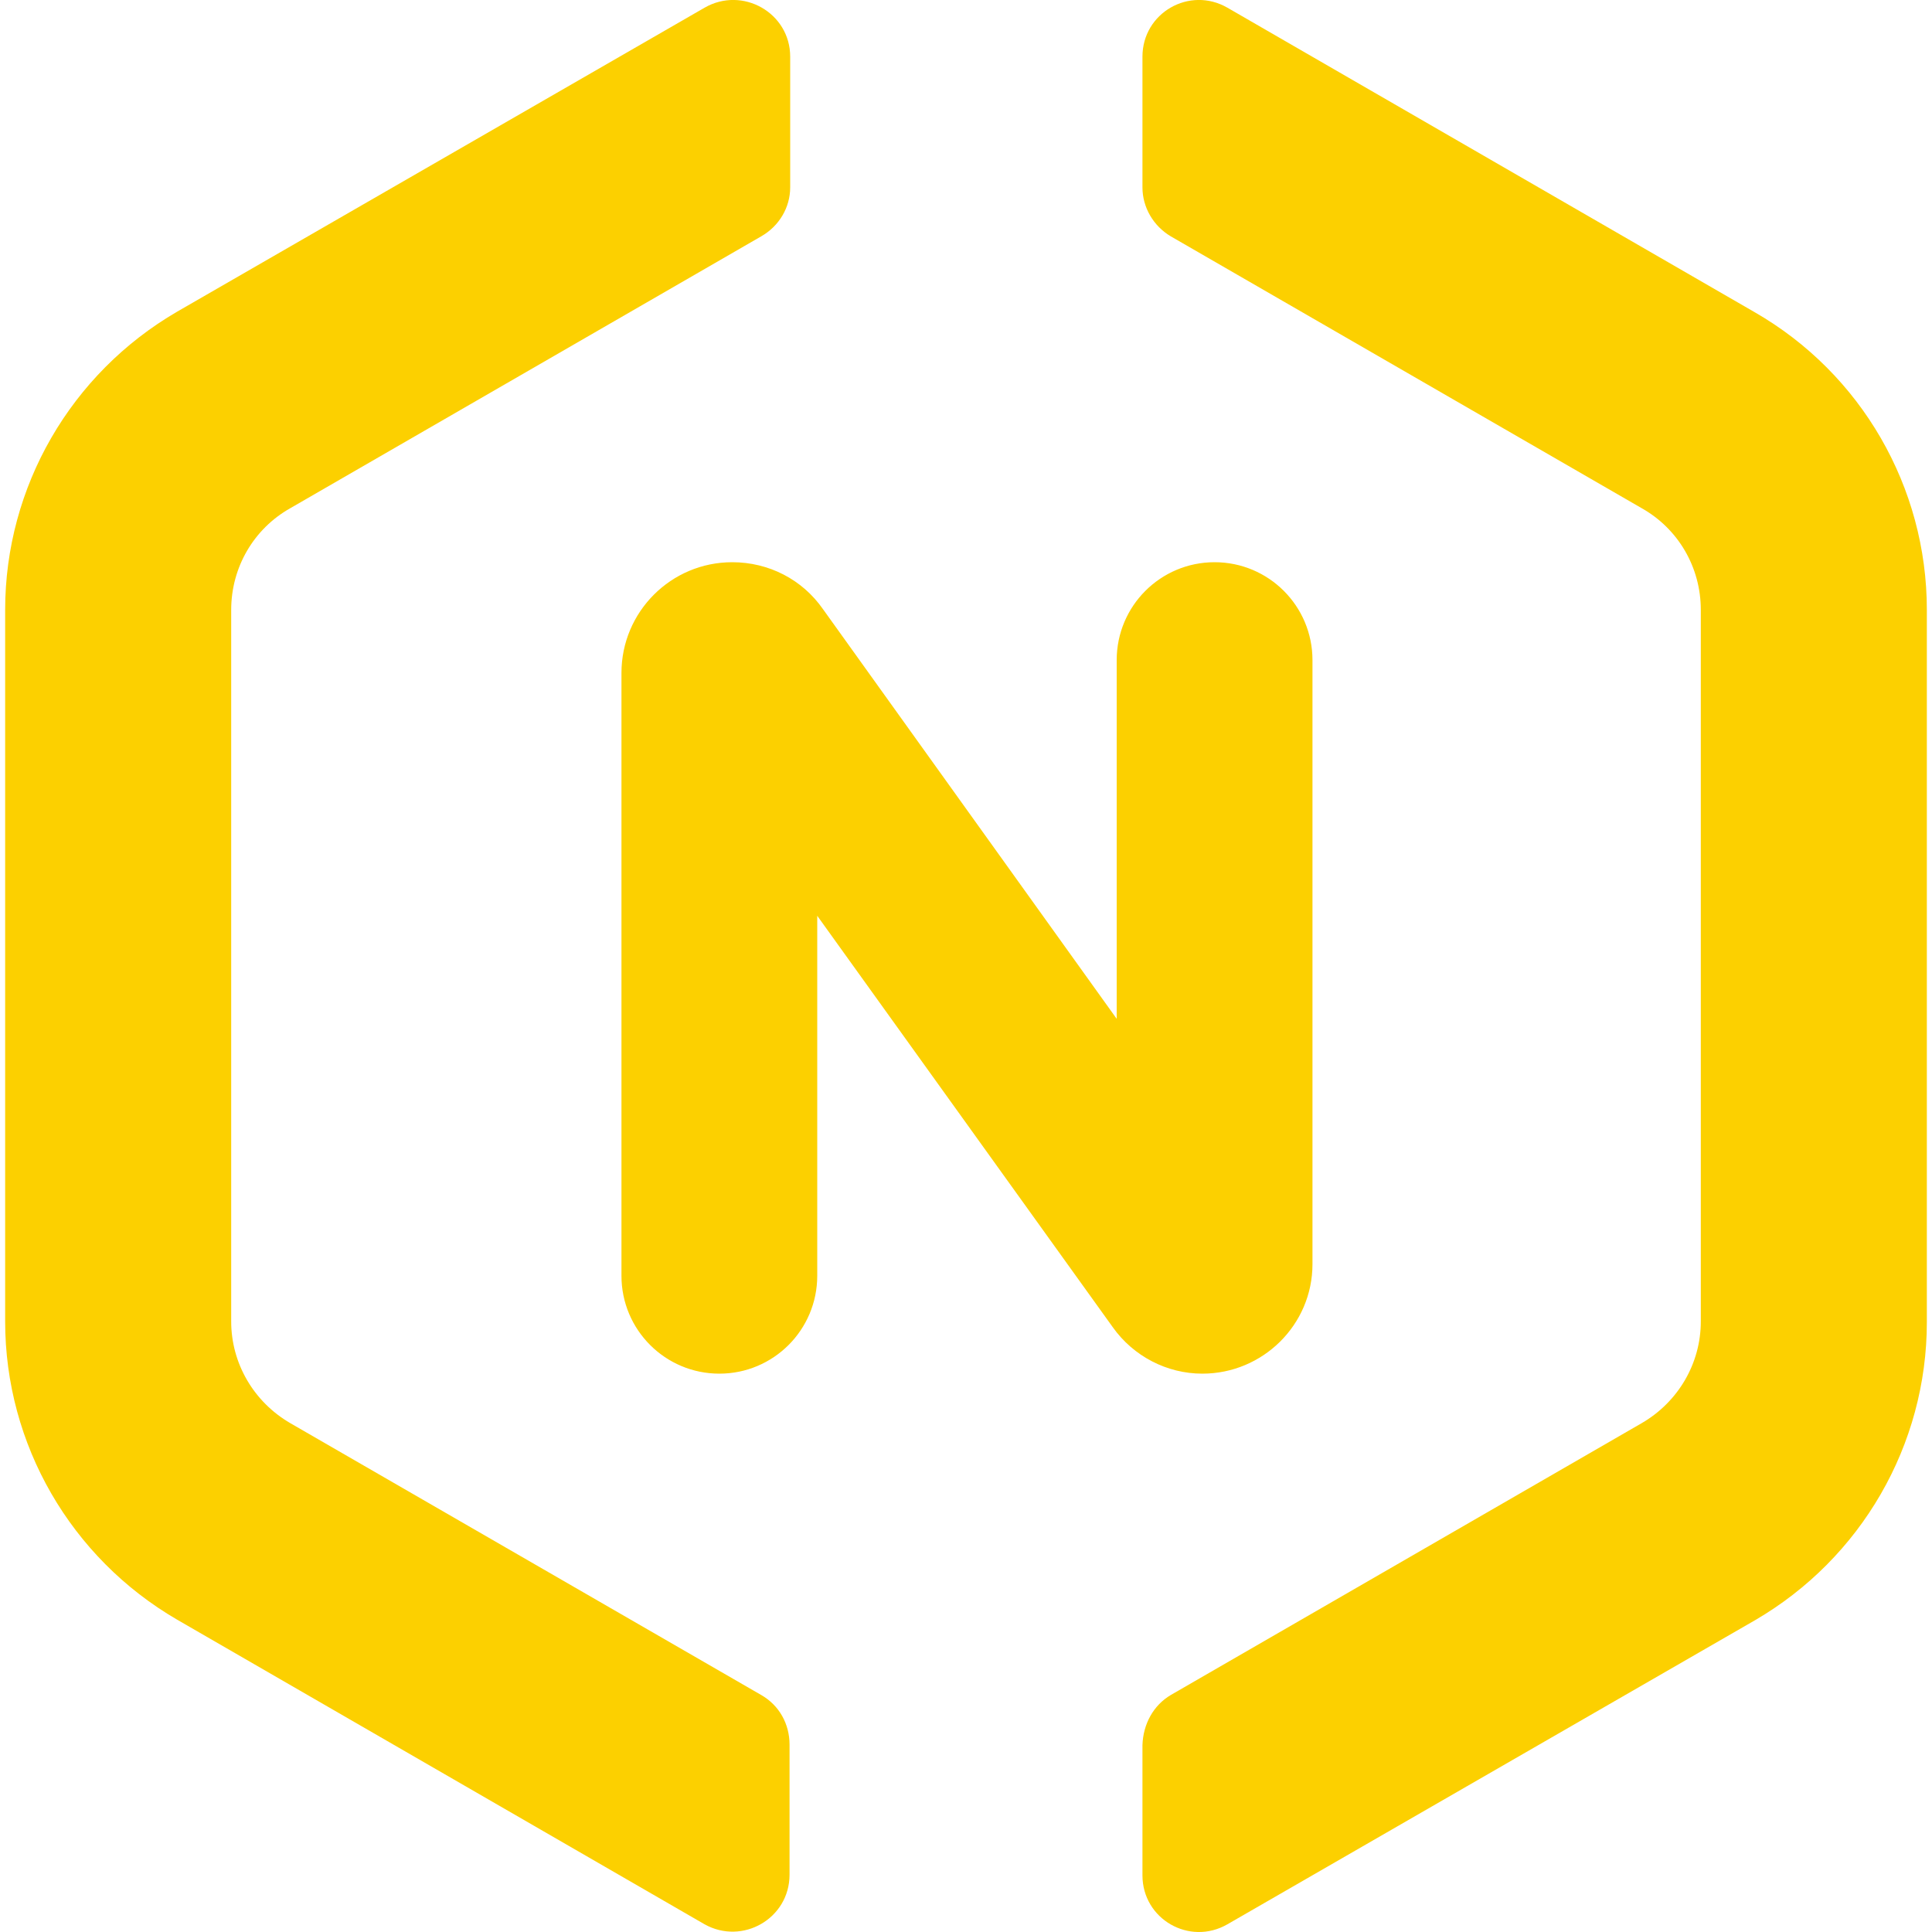
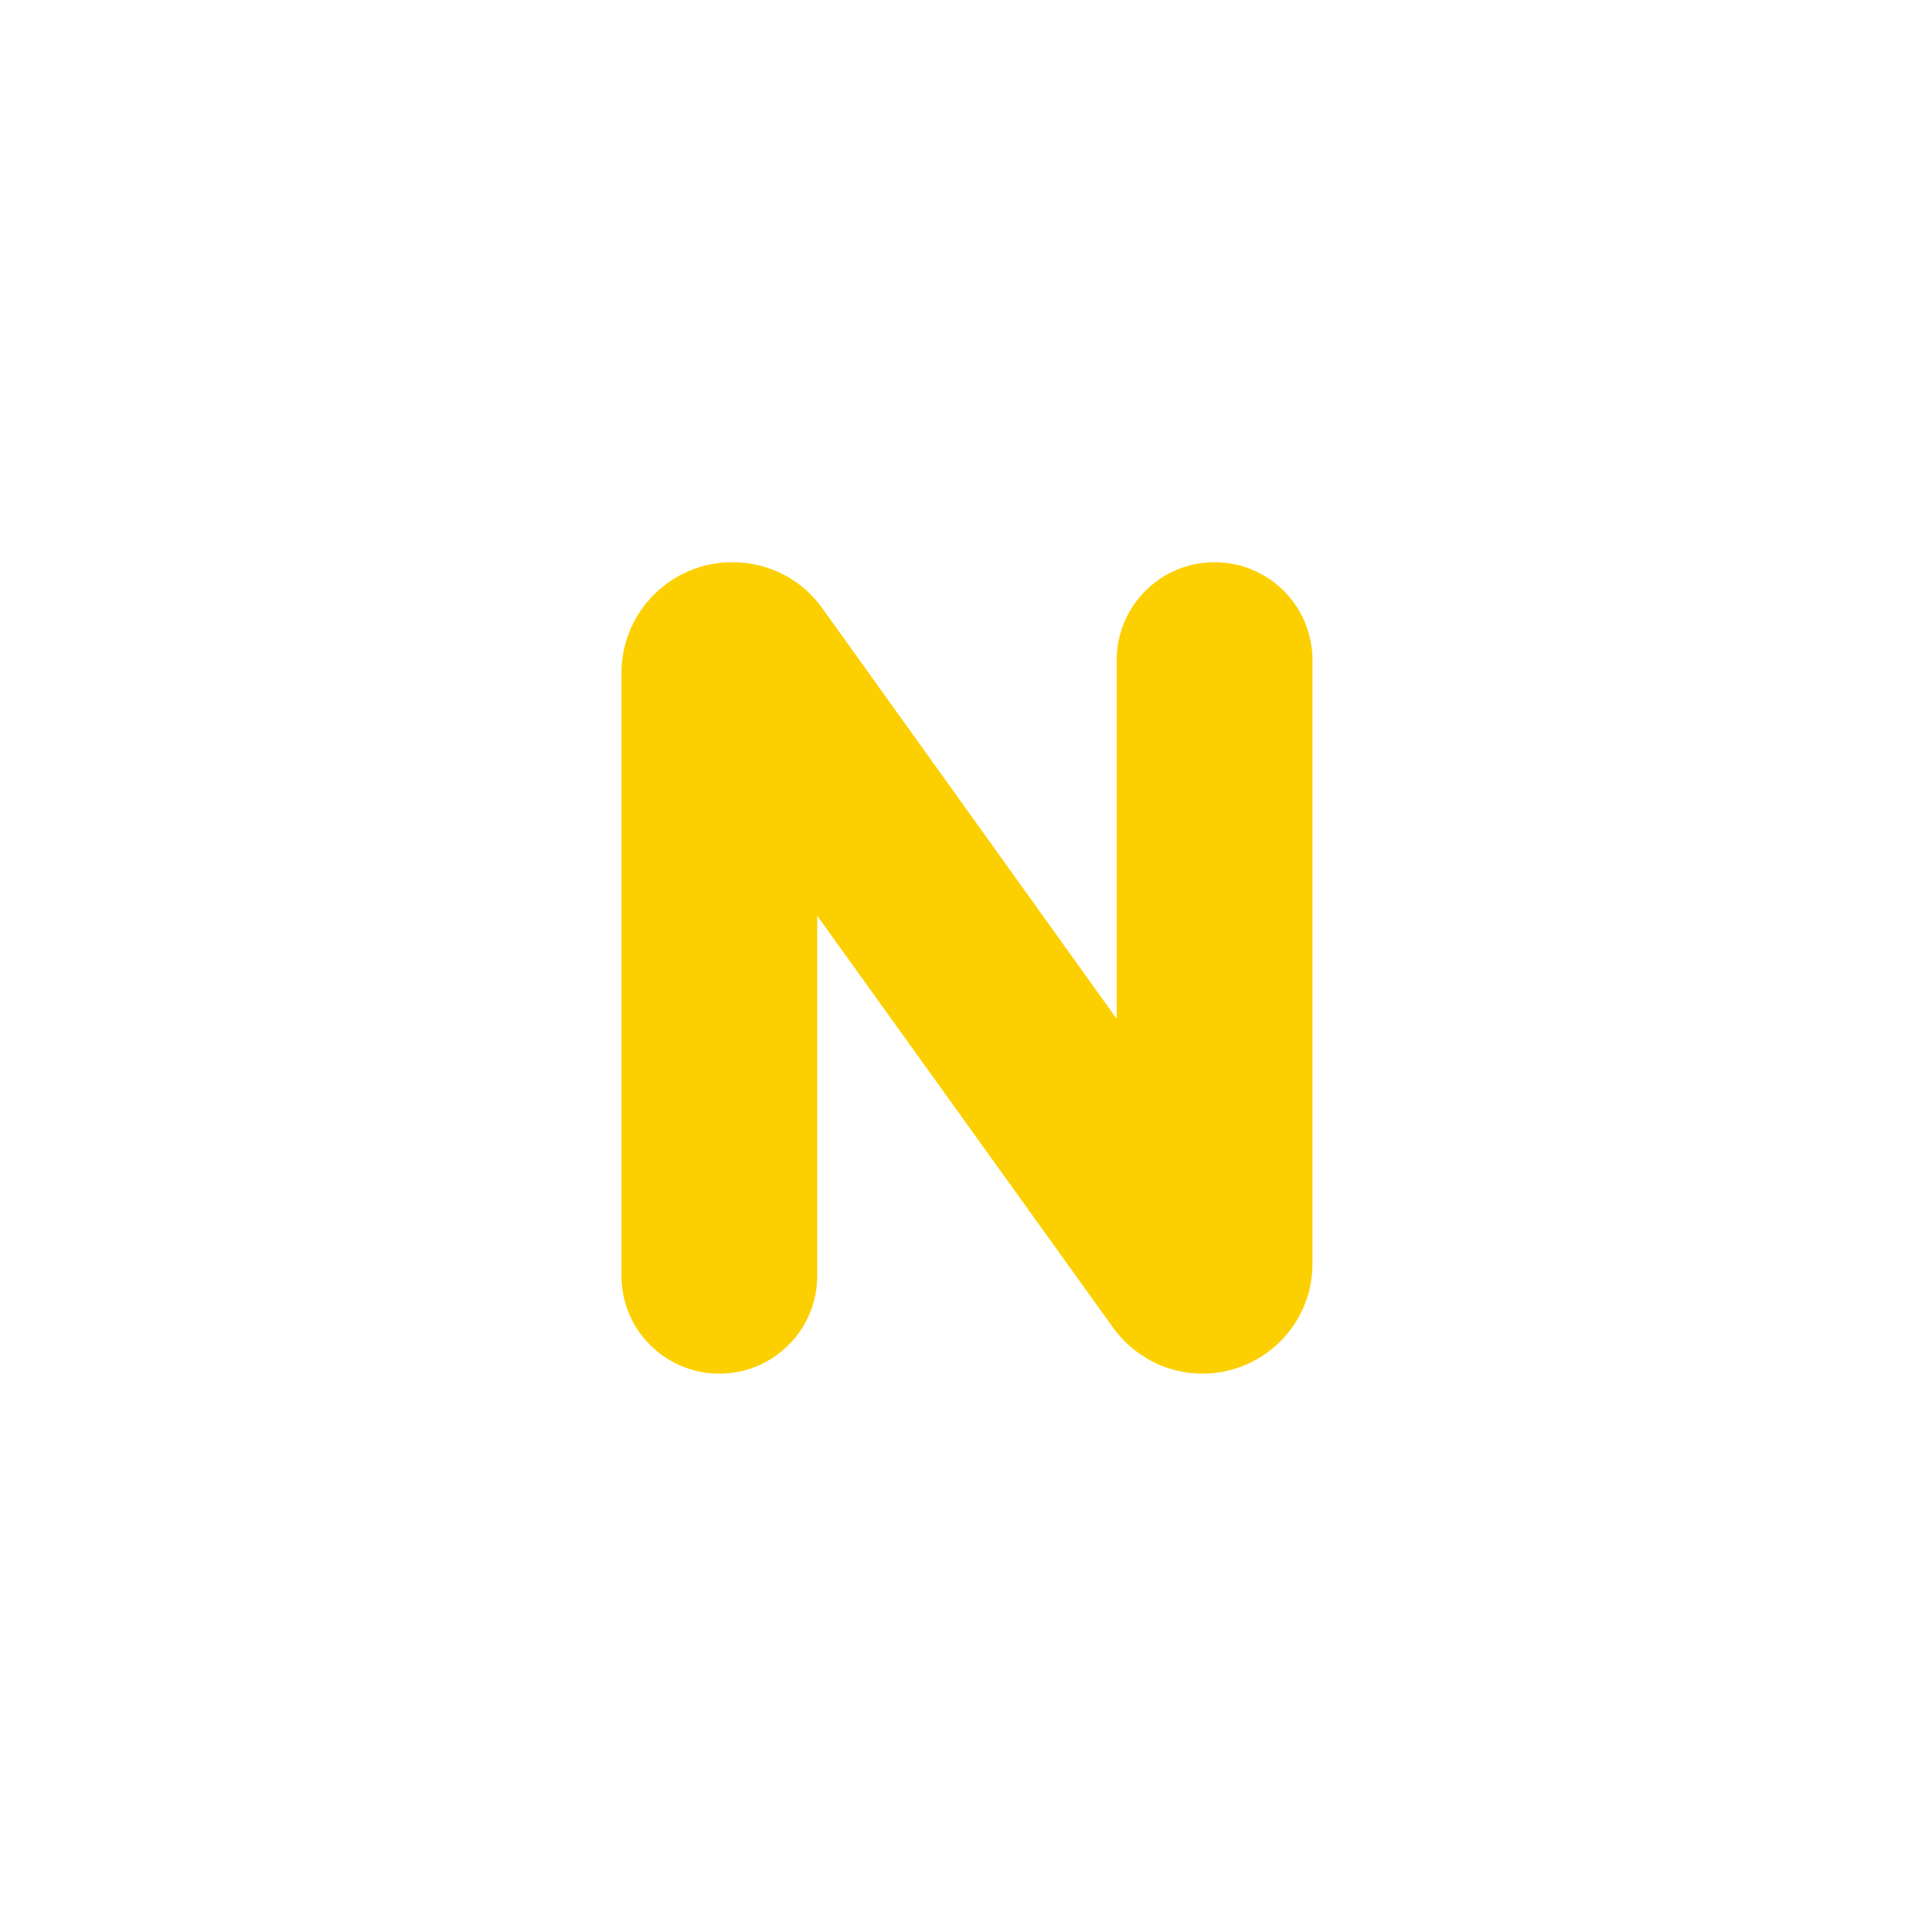
<svg xmlns="http://www.w3.org/2000/svg" xml:space="preserve" width="30px" height="30px" version="1.1" style="shape-rendering:geometricPrecision; text-rendering:geometricPrecision; image-rendering:optimizeQuality; fill-rule:evenodd; clip-rule:evenodd" viewBox="0 0 30 30">
  <defs>
    <style type="text/css">
   
    .fil0 {fill:#FCD000;fill-rule:nonzero}
   
  </style>
  </defs>
  <g id="Слой_x0020_1">
    <g id="_1374350074368">
-       <path class="fil0" d="M11.82 26.32l-7.31 -4.22c-0.57,-0.33 -0.92,-0.93 -0.92,-1.58l0 -11.05c0,-0.66 0.35,-1.26 0.92,-1.58l7.31 -4.22c0.28,-0.16 0.45,-0.45 0.45,-0.76l0 -2.03c0,-0.68 -0.74,-1.1 -1.33,-0.76l-8.19 4.72c-1.65,0.96 -2.67,2.72 -2.67,4.63l0 11.05c0,1.91 1.02,3.67 2.67,4.63l8.19 4.73c0.59,0.33 1.32,-0.09 1.32,-0.77l0 -2.02c0,-0.32 -0.16,-0.61 -0.44,-0.77z" />
-       <path class="fil0" d="M18.18 26.32l7.31 -4.22c0.57,-0.33 0.92,-0.93 0.92,-1.58l0 -11.05c0,-0.66 -0.35,-1.26 -0.92,-1.58l-7.31 -4.22c-0.27,-0.16 -0.44,-0.45 -0.44,-0.76l0 -2.03c0,-0.68 0.73,-1.1 1.32,-0.76l8.19 4.73c1.65,0.95 2.67,2.71 2.67,4.62l0 11.06c0,1.91 -1.02,3.67 -2.67,4.63l-8.19 4.72c-0.59,0.34 -1.32,-0.08 -1.32,-0.76l0 -2.02c0.01,-0.33 0.17,-0.62 0.44,-0.78z" />
      <path class="fil0" d="M18.86 8.73c0.84,0 1.52,0.68 1.52,1.52l0 9.38c0,0.94 -0.77,1.7 -1.71,1.7 -0.55,0 -1.07,-0.27 -1.39,-0.72l-4.59 -6.39 0 5.59c0,0.84 -0.68,1.52 -1.52,1.52 -0.84,0 -1.52,-0.68 -1.52,-1.52l0 -9.36c0,-0.95 0.77,-1.72 1.72,-1.72 0.57,0 1.09,0.27 1.41,0.73l4.56 6.36 0 -5.57c0,-0.84 0.68,-1.52 1.52,-1.52z" />
    </g>
  </g>
</svg>